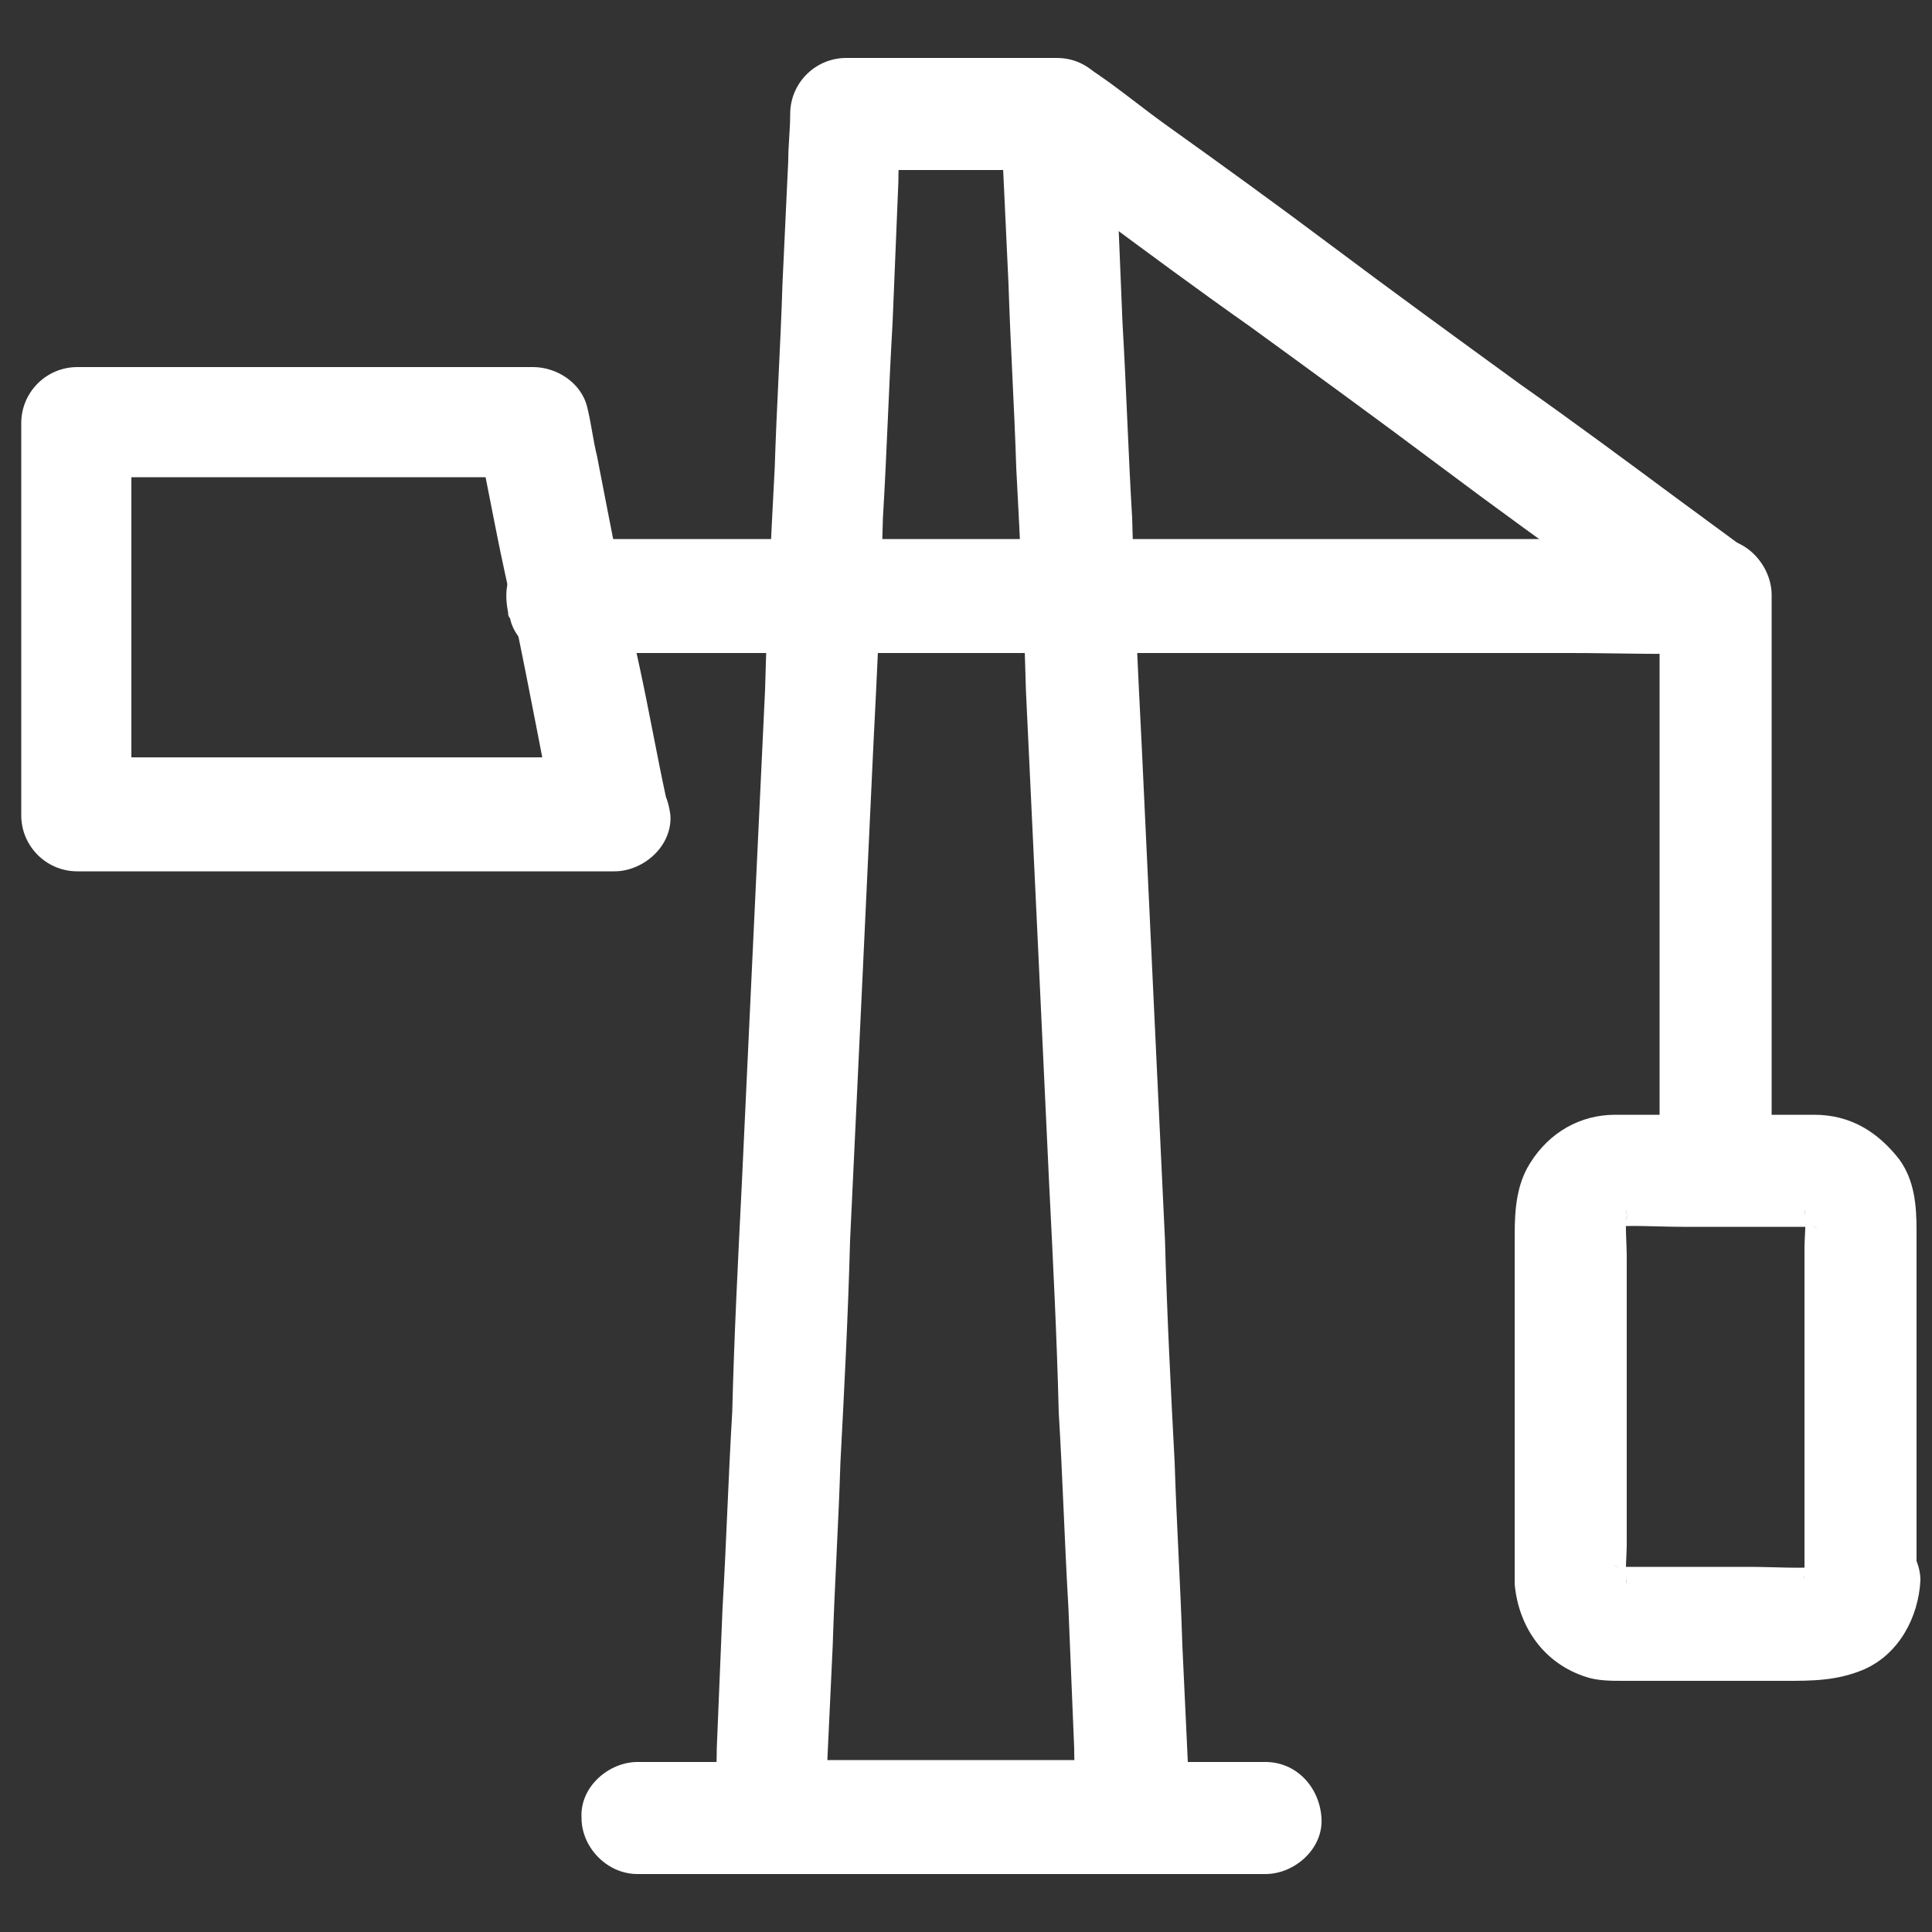
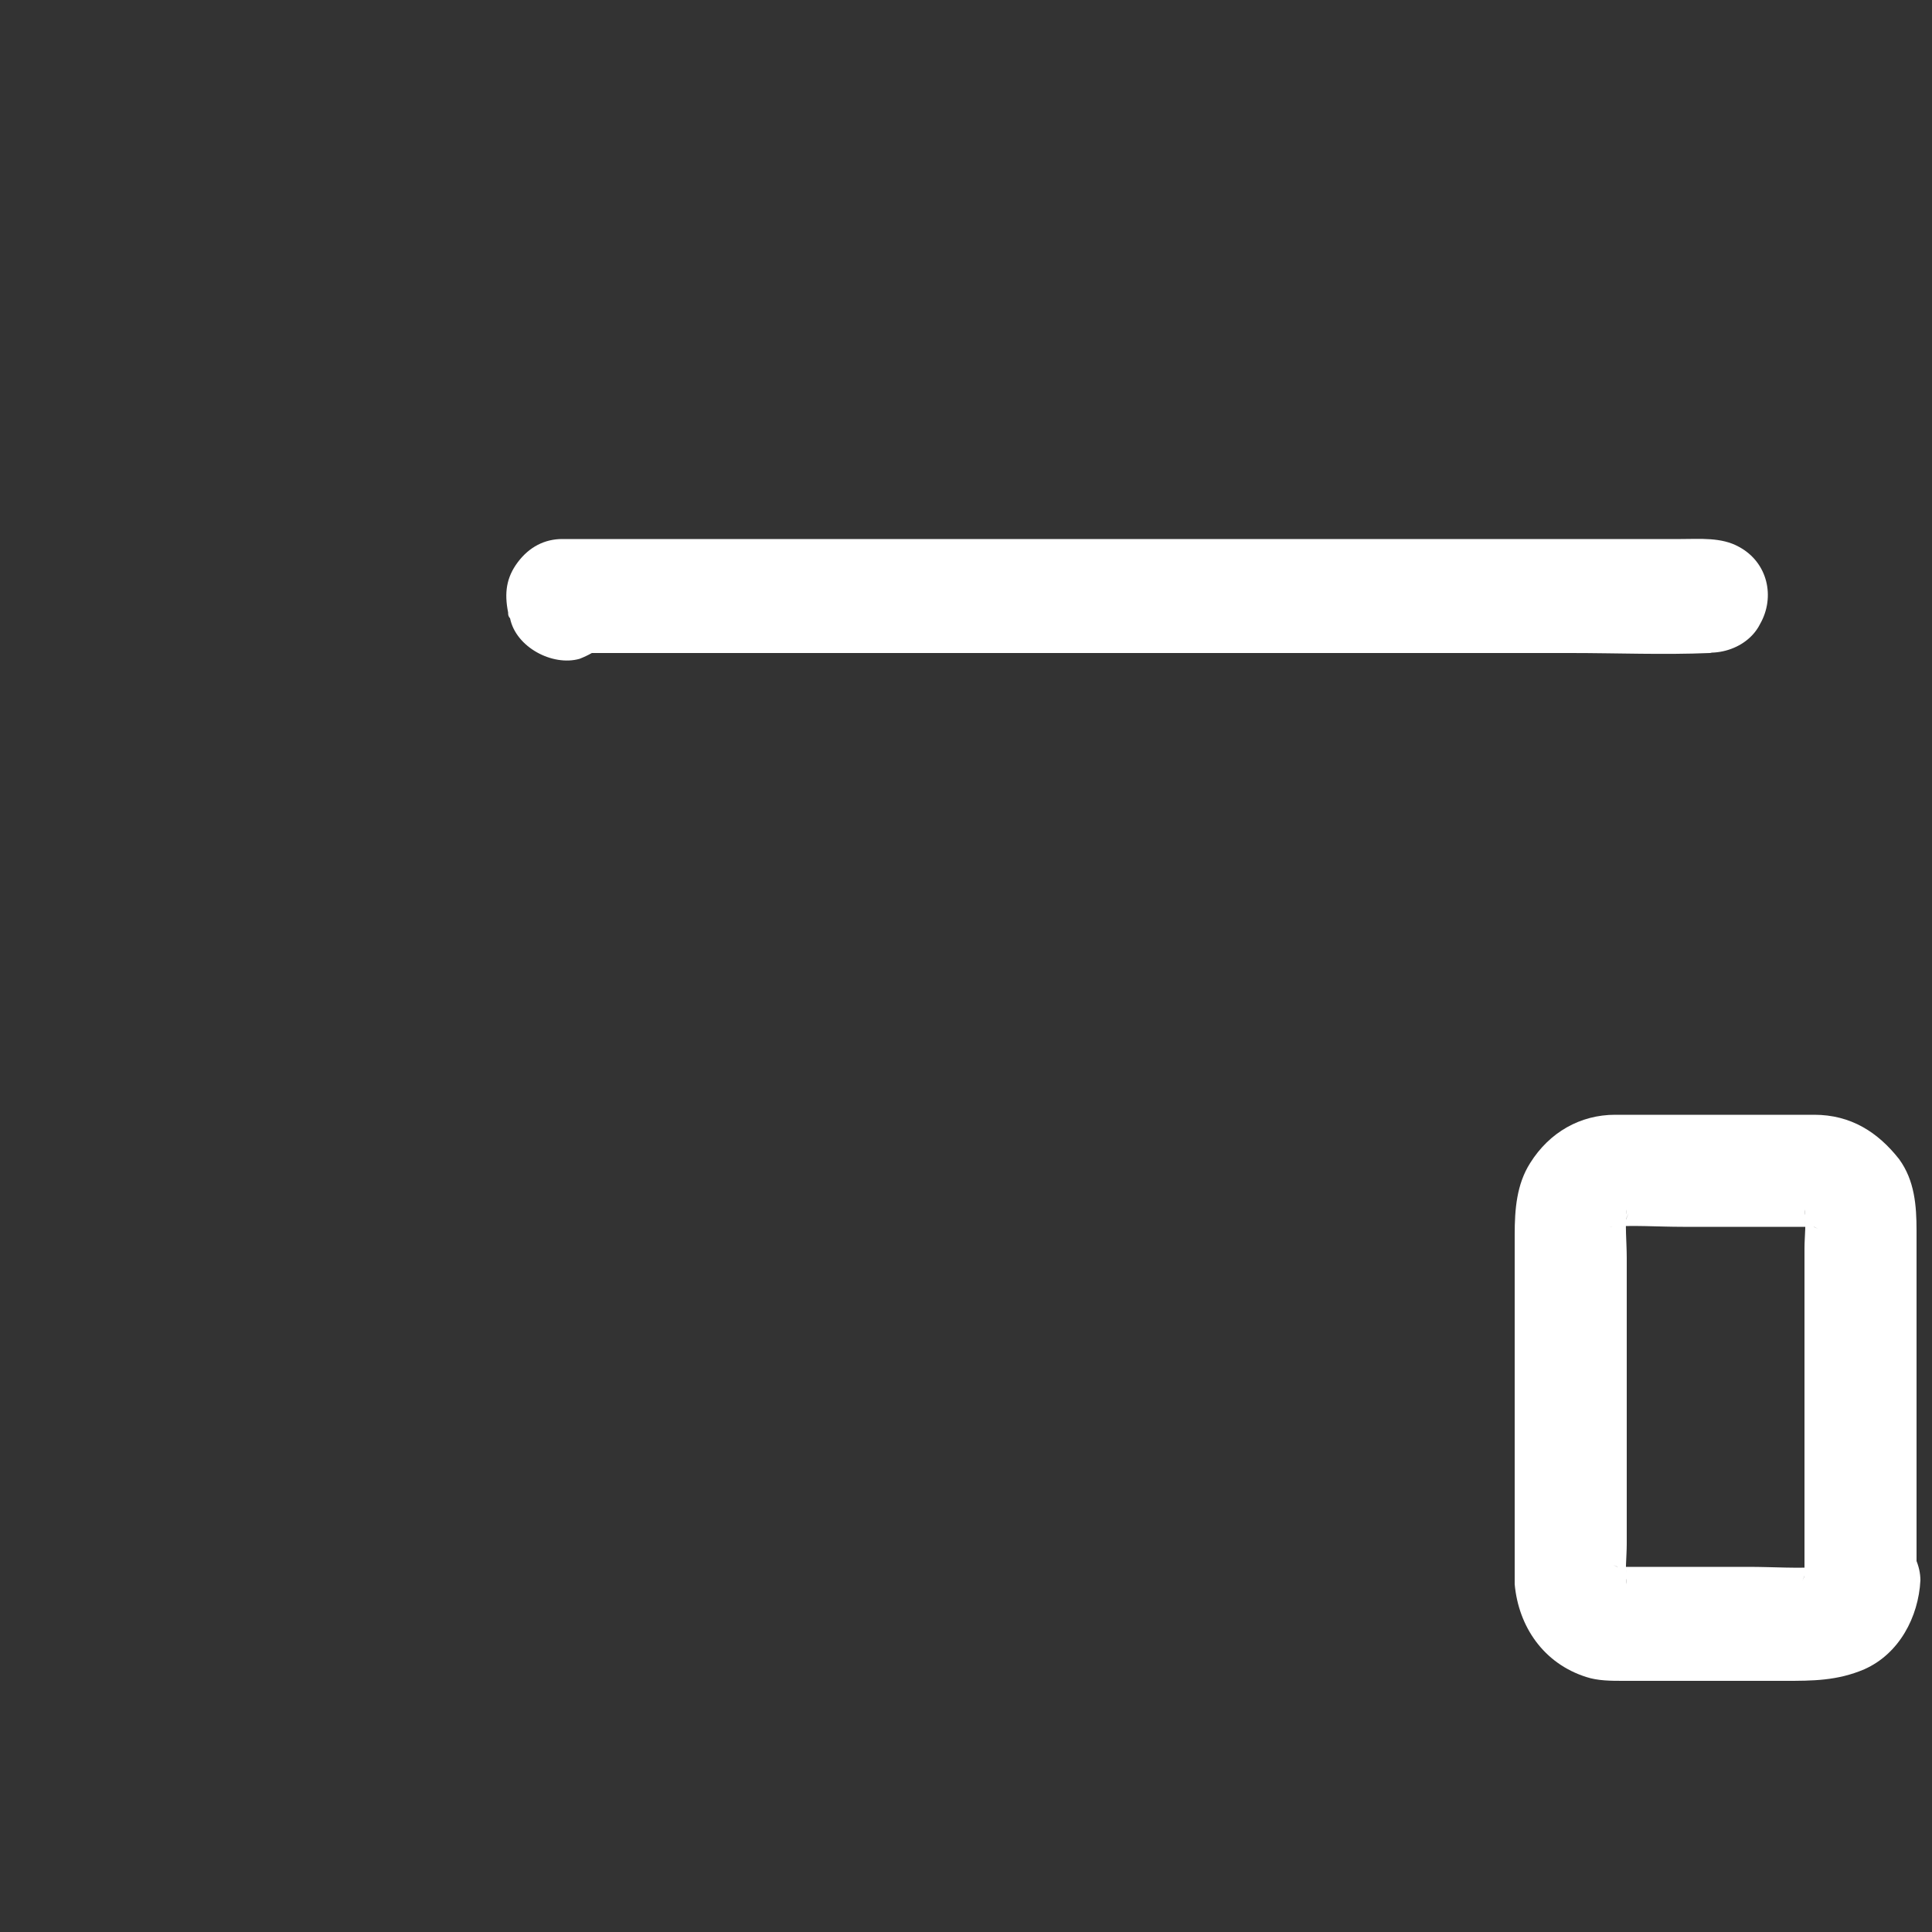
<svg xmlns="http://www.w3.org/2000/svg" version="1.1" id="Ebene_1" x="0px" y="0px" viewBox="0 0 100 100" style="enable-background:new 0 0 100 100;" xml:space="preserve">
  <rect x="0" y="0" width="100" height="100" fill="#333333" stroke="none" />
  <style type="text/css">
	.st0{fill:#FFFFFF;}
</style>
  <g>
    <g>
      <g>
        <path class="st0" d="M32.2,30.4c0-0.1,0-0.2-0.1-0.3c-0.9,1.2-1.9,2.5-2.8,3.7c2,0,4,0,5.9,0c4.7,0,9.5,0,14.2,0     c5.7,0,11.4,0,17.1,0c4.9,0,9.9,0,14.8,0c2.4,0,4.8,0.1,7.2,0c0,0,0.1,0,0.1,0c-0.5-0.1-1-0.3-1.5-0.4l0,0c1.3,0.8,3.3,0.3,4-1.1     c0.8-1.4,0.4-3.2-1.1-4c-0.9-0.5-2-0.4-3-0.4c-1.4,0-2.8,0-4.3,0c-4.7,0-9.5,0-14.2,0c-5.7,0-11.5,0-17.2,0c-5,0-9.9,0-14.8,0     c-2.4,0-4.8,0-7.3,0c0,0-0.1,0-0.1,0c-0.9,0-1.7,0.4-2.3,1.2c-0.6,0.8-0.7,1.6-0.5,2.6c0,0.1,0,0.2,0.1,0.3     c0.3,1.5,2.2,2.5,3.6,2.1C31.8,33.4,32.5,32,32.2,30.4L32.2,30.4z" />
      </g>
    </g>
    <g>
      <g>
-         <path class="st0" d="M58.7,91.1c-2.1,0-4.3,0-6.4,0c-3.4,0-6.8,0-10.2,0c-0.8,0-1.6,0-2.3,0c1,1,2,2,2.9,2.9     c0-0.8,0.1-1.6,0.1-2.4c0.1-2.1,0.2-4.3,0.3-6.4c0.1-3.2,0.3-6.3,0.4-9.5c0.2-3.8,0.4-7.7,0.5-11.5c0.2-4.2,0.4-8.5,0.6-12.7     c0.2-4.3,0.4-8.5,0.6-12.8c0.2-4,0.4-7.9,0.5-11.9c0.2-3.3,0.3-6.7,0.5-10.1c0.1-2.4,0.2-4.8,0.3-7.3c0-1.1,0.1-2.3,0.2-3.4     c0,0,0-0.1,0-0.1c-1,1-2,2-2.9,2.9c3.2,0,6.4,0,9.6,0c0.4,0,0.9,0,1.3,0c-1-1-2-2-2.9-2.9c0,0.8,0.1,1.6,0.1,2.4     c0.1,2.1,0.2,4.3,0.3,6.4c0.1,3.2,0.3,6.3,0.4,9.5c0.2,3.8,0.4,7.7,0.5,11.5c0.2,4.2,0.4,8.5,0.6,12.7c0.2,4.3,0.4,8.5,0.6,12.8     c0.2,4,0.4,7.9,0.5,11.9c0.2,3.3,0.3,6.7,0.5,10.1c0.1,2.4,0.2,4.8,0.3,7.3c0,1.1,0.1,2.3,0.2,3.4c0,0,0,0.1,0,0.1     c0.1,1.5,1.3,3,2.9,2.9c1.5-0.1,3-1.3,2.9-2.9c0-0.8-0.1-1.6-0.1-2.4c-0.1-2.1-0.2-4.3-0.3-6.4c-0.1-3.2-0.3-6.3-0.4-9.5     c-0.2-3.8-0.4-7.7-0.5-11.5c-0.2-4.2-0.4-8.5-0.6-12.7c-0.2-4.3-0.4-8.5-0.6-12.8c-0.2-4-0.4-7.9-0.5-11.9     c-0.2-3.3-0.3-6.7-0.5-10.1c-0.1-2.4-0.2-4.8-0.3-7.3c0-1.1-0.1-2.3-0.2-3.4c0,0,0-0.1,0-0.1C57.6,4.4,56.4,3,54.7,3     c-3.2,0-6.4,0-9.6,0c-0.4,0-0.9,0-1.3,0c-1.6,0-2.9,1.3-2.9,2.9c0,0.8-0.1,1.6-0.1,2.4c-0.1,2.1-0.2,4.3-0.3,6.4     c-0.1,3.2-0.3,6.3-0.4,9.5c-0.2,3.8-0.4,7.7-0.5,11.5c-0.2,4.2-0.4,8.5-0.6,12.7c-0.2,4.3-0.4,8.5-0.6,12.8     c-0.2,4-0.4,7.9-0.5,11.9c-0.2,3.3-0.3,6.7-0.5,10.1c-0.1,2.4-0.2,4.8-0.3,7.3c0,1.1-0.1,2.3-0.2,3.4c0,0,0,0.1,0,0.1     c-0.1,1.6,1.4,2.9,2.9,2.9c2.1,0,4.3,0,6.4,0c3.4,0,6.8,0,10.2,0c0.8,0,1.6,0,2.3,0c1.5,0,3-1.3,2.9-2.9     C61.6,92.5,60.4,91.1,58.7,91.1z" />
-       </g>
+         </g>
    </g>
    <g>
      <g>
        <path class="st0" d="M93.4,81.7c0,0.1,0,0.2,0,0.3c0-0.3,0.1-0.5,0.1-0.8c0,0.2-0.1,0.4-0.2,0.6c0.1-0.2,0.2-0.5,0.3-0.7     c0,0.1-0.1,0.2-0.2,0.3c-0.2,0.4,0.5-0.6,0.1-0.2c-0.3,0.3,0.6-0.4,0.2-0.1c-0.1,0.1-0.2,0.1-0.3,0.2c0.2-0.1,0.5-0.2,0.7-0.3     c-0.2,0.1-0.4,0.1-0.6,0.2c0.3,0,0.5-0.1,0.8-0.1c-1.2,0.1-2.5,0-3.8,0c-1.9,0-3.8,0-5.7,0c-0.5,0-1,0-1.5,0     c0.3,0,0.5,0.1,0.8,0.1c-0.2,0-0.4-0.1-0.6-0.2c0.2,0.1,0.5,0.2,0.7,0.3c-0.1,0-0.2-0.1-0.3-0.2c-0.4-0.2,0.6,0.5,0.2,0.1     c-0.3-0.3,0.4,0.6,0.1,0.2c-0.1-0.1-0.1-0.2-0.2-0.3c0.1,0.2,0.2,0.5,0.3,0.7c-0.1-0.2-0.1-0.4-0.2-0.6c0,0.3,0.1,0.5,0.1,0.8     c-0.1-0.7,0-1.4,0-2.1c0-1.5,0-3,0-4.5c0-3.4,0-6.9,0-10.3c0-0.8-0.1-1.7,0-2.5c0,0.3-0.1,0.5-0.1,0.8c0-0.2,0.1-0.4,0.2-0.6     c-0.1,0.2-0.2,0.5-0.3,0.7c0-0.1,0.1-0.2,0.2-0.3c0.2-0.4-0.5,0.6-0.1,0.2c0.3-0.3-0.6,0.4-0.2,0.1c0.1-0.1,0.2-0.1,0.3-0.2     c-0.2,0.1-0.5,0.2-0.7,0.3c0.2-0.1,0.4-0.1,0.6-0.2c-0.3,0-0.5,0.1-0.8,0.1c1.2-0.1,2.5,0,3.8,0c1.9,0,3.8,0,5.7,0     c0.5,0,1,0,1.5,0c-0.3,0-0.5-0.1-0.8-0.1c0.2,0,0.4,0.1,0.6,0.2c-0.2-0.1-0.5-0.2-0.7-0.3c0.1,0,0.2,0.1,0.3,0.2     c0.4,0.2-0.6-0.5-0.2-0.1c0.3,0.3-0.4-0.6-0.1-0.2c0.1,0.1,0.1,0.2,0.2,0.3c-0.1-0.2-0.2-0.5-0.3-0.7c0.1,0.2,0.1,0.4,0.2,0.6     c0-0.3-0.1-0.5-0.1-0.8c0.1,0.7,0,1.4,0,2c0,1.5,0,3,0,4.5c0,3.4,0,6.8,0,10.2C93.4,80.1,93.4,80.9,93.4,81.7     c0,1.5,1.3,3,2.9,2.9c1.6-0.1,2.9-1.3,2.9-2.9c0-1.8,0-3.5,0-5.3c0-3.1,0-6.3,0-9.4c0-1.1,0-2.2,0-3.3c0-1.3-0.1-2.6-0.9-3.7     c-1.1-1.4-2.5-2.3-4.4-2.3c-0.3,0-0.6,0-0.9,0c-1.4,0-2.9,0-4.3,0c-1.4,0-2.8,0-4.2,0c-0.3,0-0.6,0-0.9,0c-1.8,0-3.4,0.9-4.4,2.5     c-0.7,1.1-0.8,2.4-0.8,3.7c0,1.1,0,2.2,0,3.3c0,3.1,0,6.3,0,9.4c0,1.2,0,2.5,0,3.8c0,0.5,0,1.1,0,1.6c0.2,2.2,1.5,4.1,3.7,4.8     c0.6,0.2,1.3,0.2,1.9,0.2c1.2,0,2.5,0,3.8,0c1.5,0,3.1,0,4.6,0c1.4,0,2.7,0,4.1-0.6c1.8-0.8,2.8-2.7,2.9-4.6c0-1.5-1.4-3-2.9-2.9     C94.7,78.8,93.4,80,93.4,81.7z" />
      </g>
    </g>
    <g>
      <g>
-         <path class="st0" d="M31.7,39.2c-3.1,0-6.3,0-9.4,0c-5,0-10,0-15,0c-1.1,0-2.3,0-3.4,0c1,1,2,2,2.9,2.9c0-2.3,0-4.6,0-6.9     c0-3.6,0-7.3,0-10.9c0-0.8,0-1.7,0-2.5c-1,1-2,2-2.9,2.9c2.7,0,5.3,0,8,0c4.2,0,8.5,0,12.7,0c1,0,2,0,2.9,0     c-0.9-0.7-1.9-1.4-2.8-2.1c0.5,2.3,0.9,4.6,1.4,6.9c0.8,3.6,1.5,7.3,2.2,10.9c0.2,0.8,0.3,1.7,0.5,2.5c0.3,1.5,2.2,2.5,3.6,2.1     c1.6-0.5,2.4-2,2.1-3.6c-0.5-2.3-0.9-4.6-1.4-6.9c-0.8-3.6-1.5-7.3-2.2-10.9c-0.2-0.8-0.3-1.7-0.5-2.5c-0.3-1.3-1.6-2.1-2.8-2.1     c-2.7,0-5.3,0-8,0c-4.2,0-8.5,0-12.7,0c-1,0-2,0-2.9,0c-1.6,0-2.9,1.3-2.9,2.9c0,2.3,0,4.6,0,6.9c0,3.6,0,7.3,0,10.9     c0,0.8,0,1.7,0,2.5c0,1.6,1.3,2.9,2.9,2.9c3.1,0,6.3,0,9.4,0c5,0,10,0,15,0c1.1,0,2.3,0,3.4,0c1.5,0,3-1.3,2.9-2.9     C34.5,40.5,33.3,39.2,31.7,39.2z" />
-       </g>
+         </g>
    </g>
    <g>
      <g>
-         <path class="st0" d="M91.7,60.5c0-3.3,0-6.7,0-10c0-5.3,0-10.7,0-16c0-1.2,0-2.4,0-3.7c0-1.5-1.3-3-2.9-2.9     c-1.6,0.1-2.9,1.3-2.9,2.9c0,3.3,0,6.7,0,10c0,5.3,0,10.7,0,16c0,1.2,0,2.4,0,3.7c0,1.5,1.3,3,2.9,2.9     C90.4,63.4,91.7,62.2,91.7,60.5L91.7,60.5z" />
-       </g>
+         </g>
    </g>
    <g>
      <g>
-         <path class="st0" d="M90.2,28.3c-1.1-0.8-2.3-1.7-3.4-2.5c-2.7-2-5.4-4-8.1-5.9c-3.3-2.4-6.6-4.8-9.8-7.2     c-2.8-2.1-5.7-4.2-8.5-6.2c-1.4-1-2.7-2.1-4.1-3c0,0,0,0-0.1,0c-0.6-0.4-1.6-0.5-2.3-0.3c-0.7,0.2-1.4,0.7-1.7,1.3     c-0.4,0.7-0.5,1.5-0.3,2.3c0.2,0.8,0.7,1.3,1.3,1.7c1.1,0.8,2.3,1.7,3.4,2.5c2.7,2,5.4,4,8.1,5.9c3.3,2.4,6.6,4.8,9.8,7.2     c2.8,2.1,5.7,4.2,8.5,6.2c1.4,1,2.7,2.1,4.1,3c0,0,0,0,0.1,0c0.6,0.4,1.6,0.5,2.3,0.3c0.7-0.2,1.4-0.7,1.7-1.3     c0.4-0.7,0.5-1.5,0.3-2.3C91.3,29.3,90.9,28.8,90.2,28.3L90.2,28.3z" />
-       </g>
+         </g>
    </g>
    <g>
      <g>
-         <path class="st0" d="M33,97c3.7,0,7.3,0,11,0c5.8,0,11.7,0,17.5,0c1.3,0,2.7,0,4,0c1.5,0,3-1.3,2.9-2.9c-0.1-1.6-1.3-2.9-2.9-2.9     c-3.7,0-7.3,0-11,0c-5.8,0-11.7,0-17.5,0c-1.3,0-2.7,0-4,0c-1.5,0-3,1.3-2.9,2.9C30.1,95.6,31.4,97,33,97L33,97z" />
-       </g>
+         </g>
    </g>
  </g>
</svg>